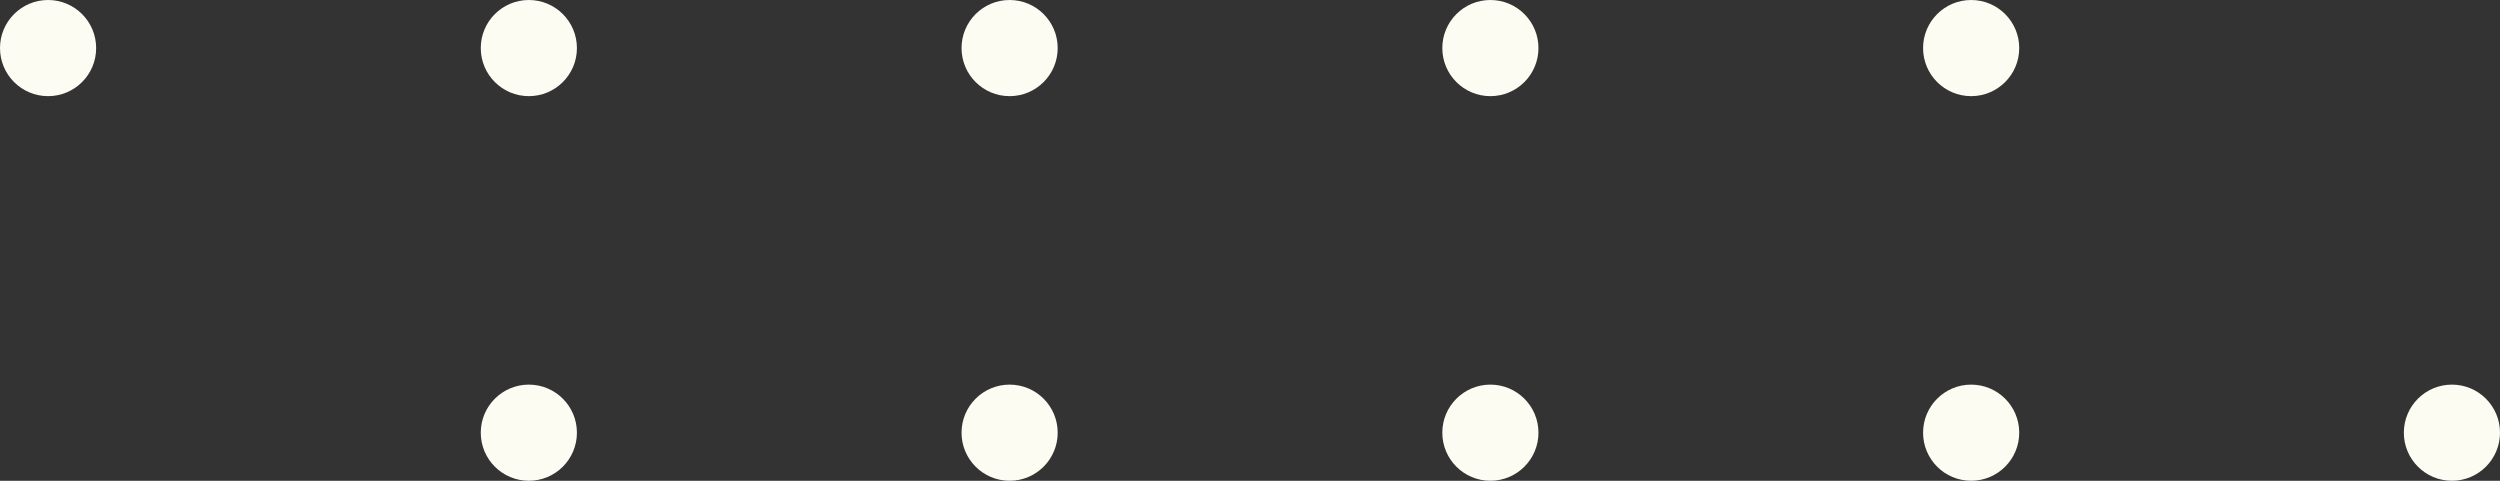
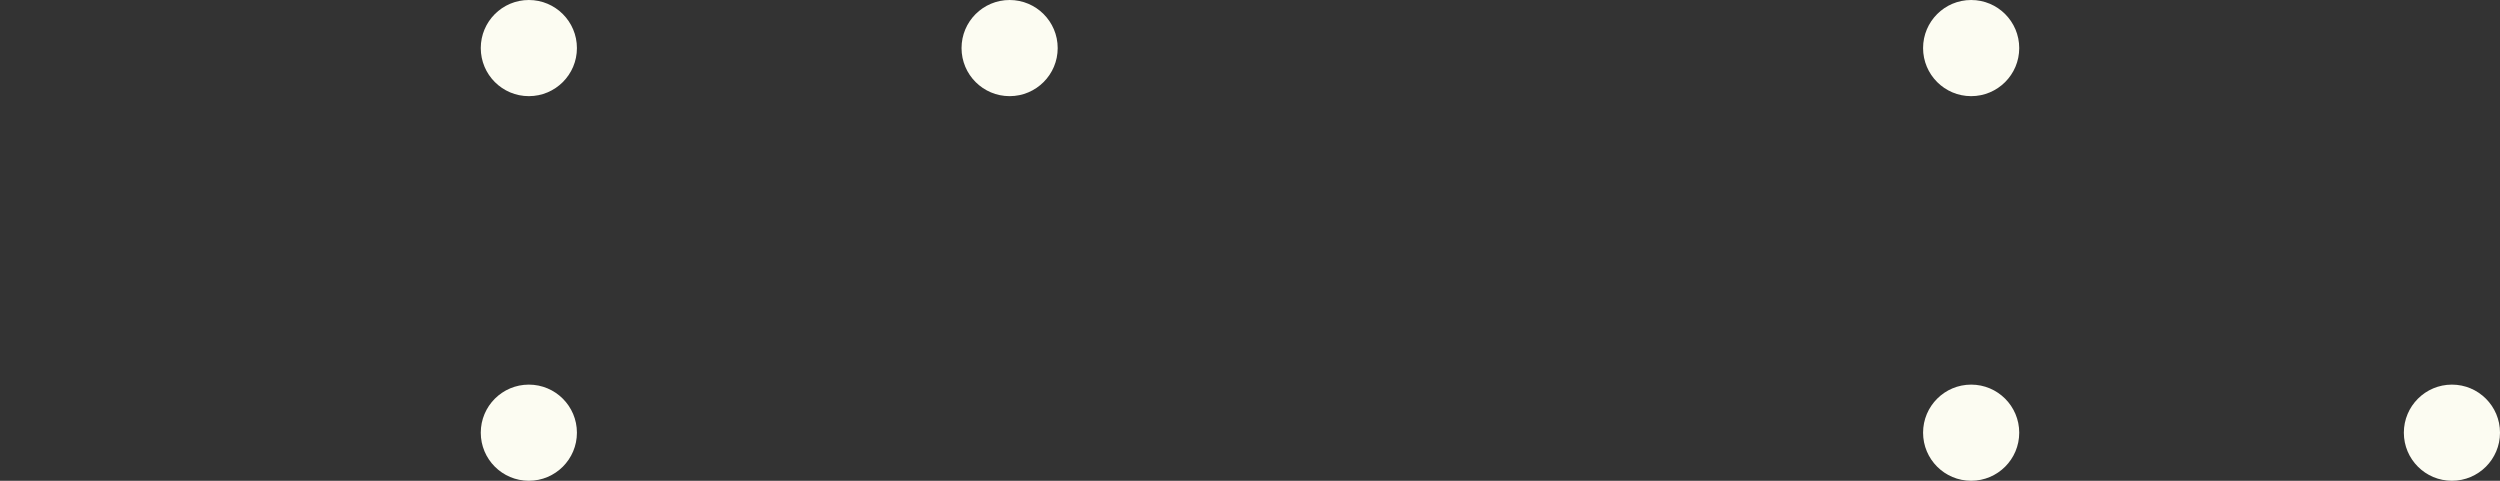
<svg xmlns="http://www.w3.org/2000/svg" width="104" height="20" viewBox="0 0 104 20" fill="none">
  <rect x="0" y="0" width="104" height="20" fill="#333333" stroke="none" />
-   <circle cx="2" cy="2" r="2" fill="#FCFCF2" />
  <circle cx="22" cy="2" r="2" fill="#FCFCF2" />
  <circle cx="42" cy="2" r="2" fill="#FCFCF2" />
-   <circle cx="62" cy="2" r="2" fill="#FCFCF2" />
  <circle cx="82" cy="2" r="2" fill="#FCFCF2" />
  <circle cx="22" cy="18" r="2" fill="#FCFCF2" />
-   <circle cx="42" cy="18" r="2" fill="#FCFCF2" />
-   <circle cx="62" cy="18" r="2" fill="#FCFCF2" />
  <circle cx="82" cy="18" r="2" fill="#FCFCF2" />
  <circle cx="102" cy="18" r="2" fill="#FCFCF2" />
</svg>